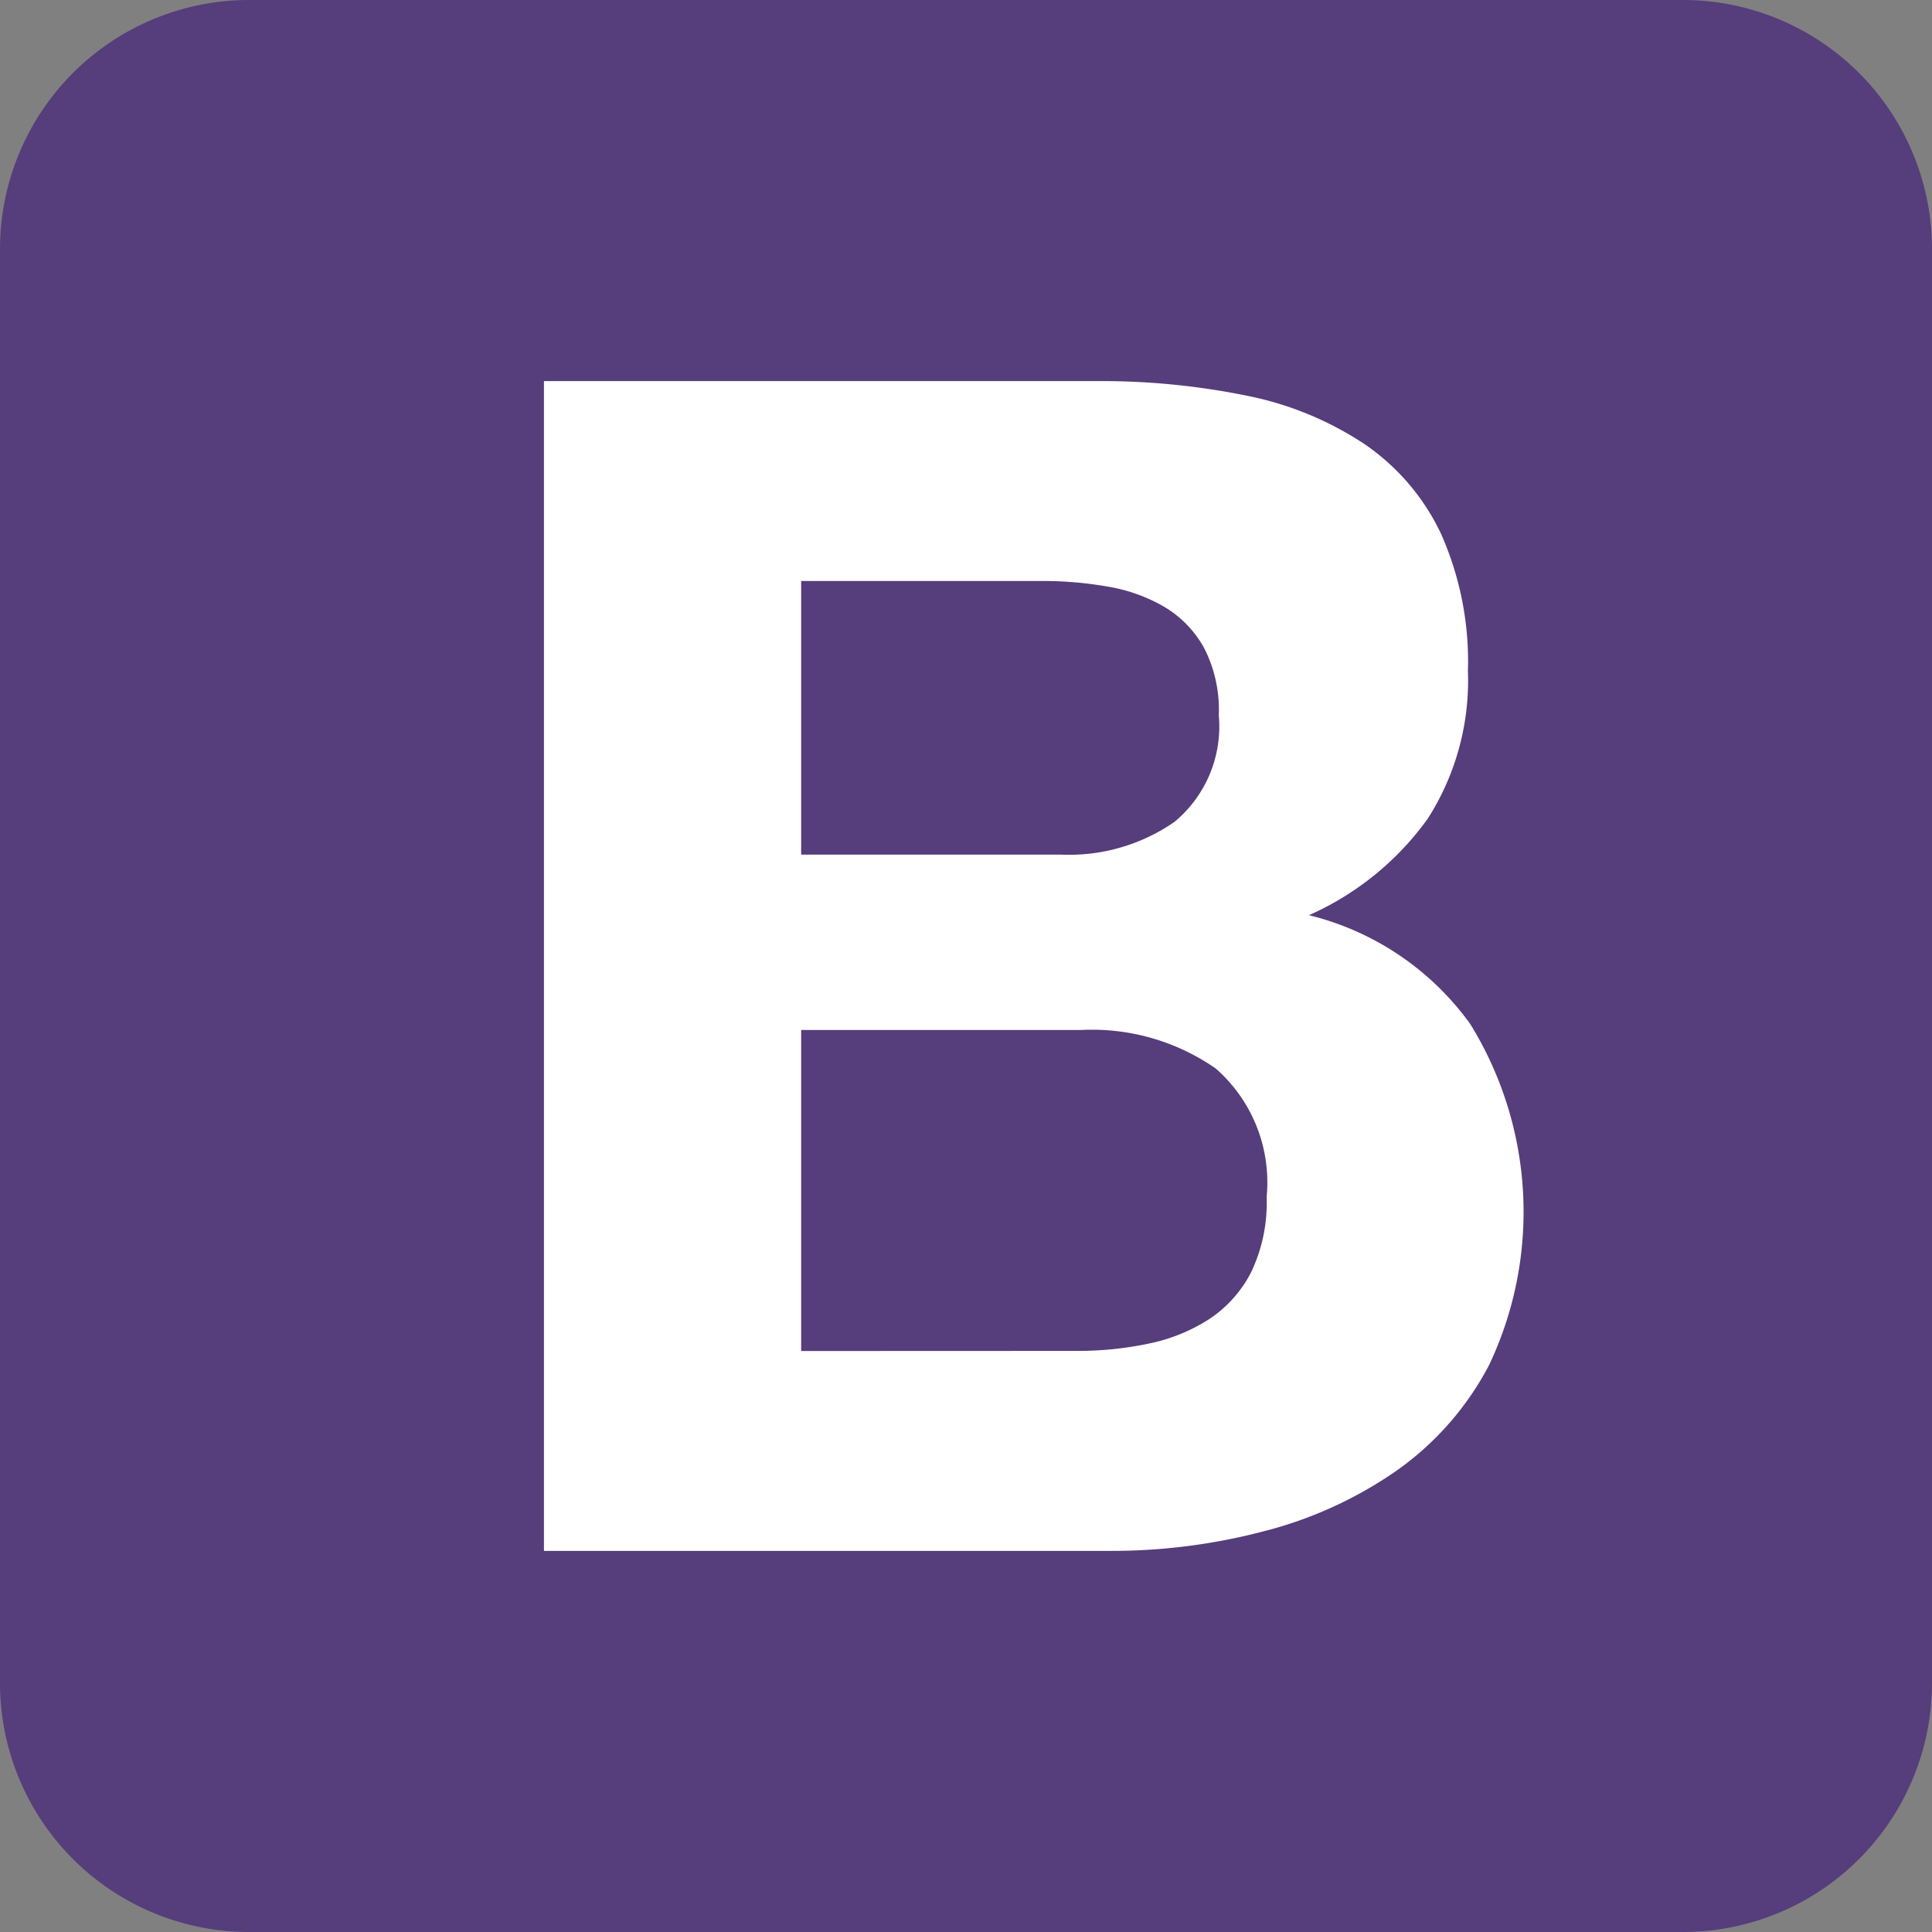
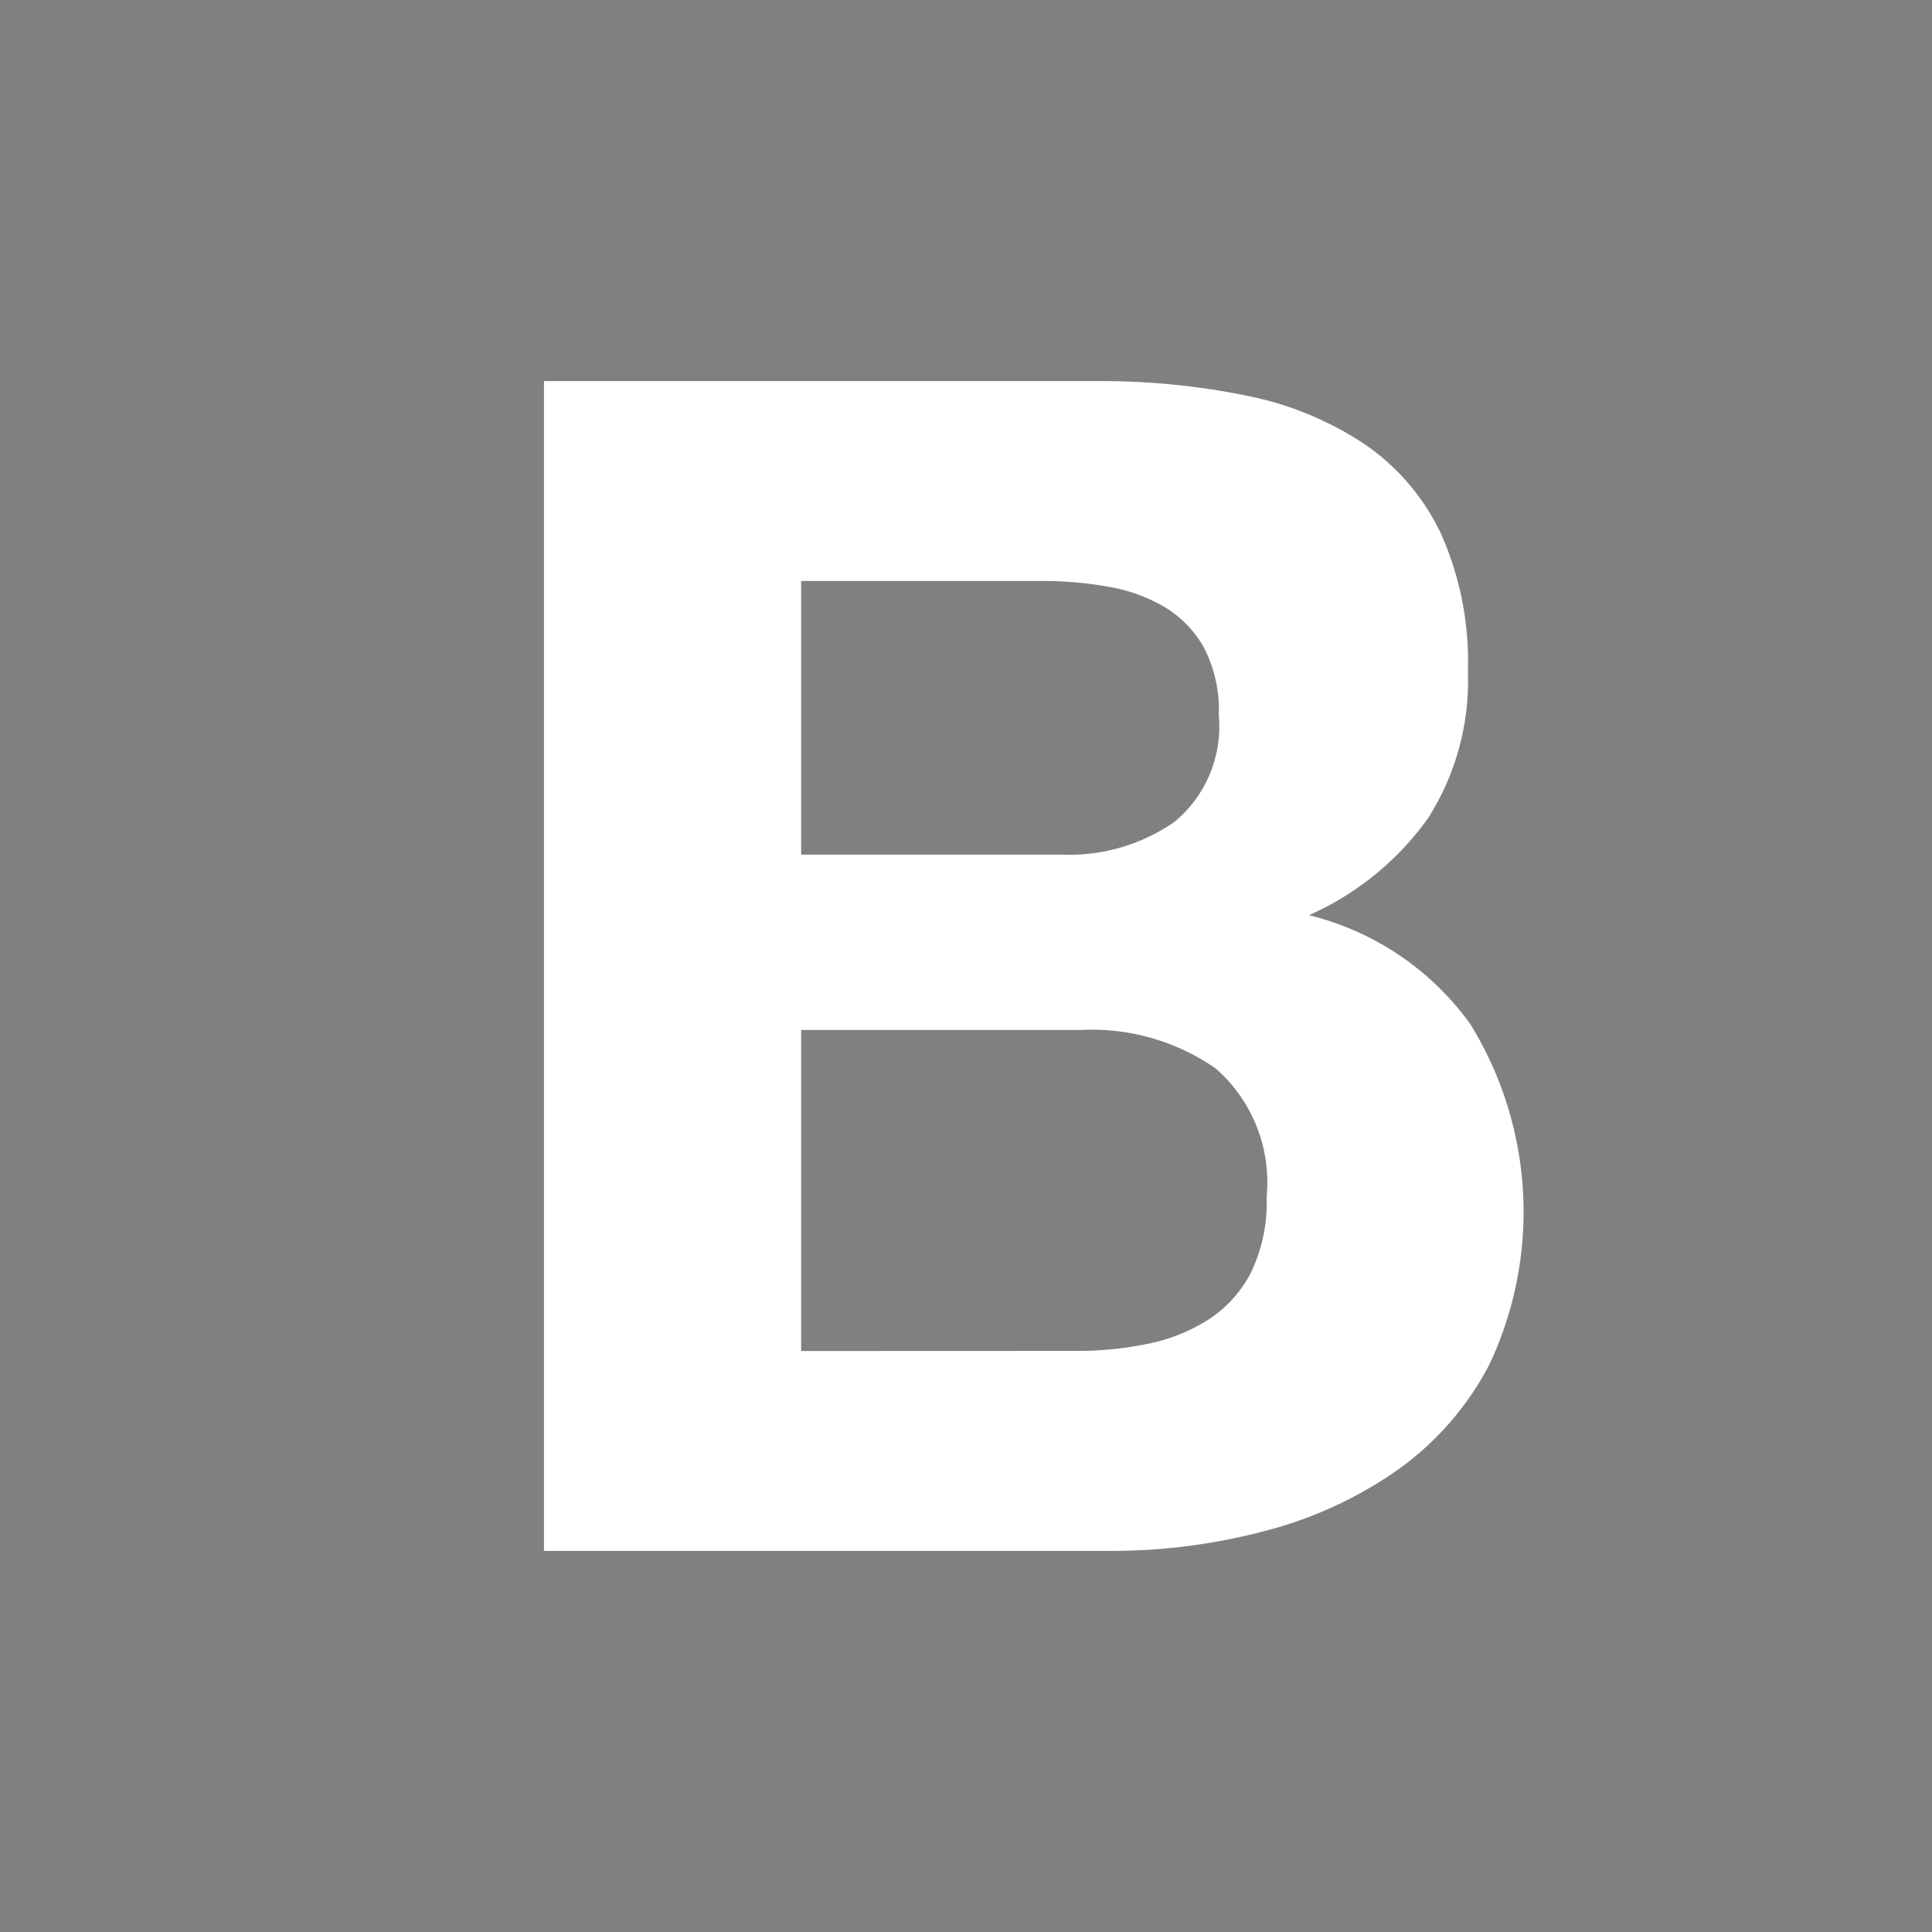
<svg xmlns="http://www.w3.org/2000/svg" id="bootstrap-4" width="53" height="53" viewBox="0 0 53 53">
  <rect x="0" y="0" width="53" height="53" fill="#808080" stroke="none" />
-   <path id="Path_431291" data-name="Path 431291" d="M0,46.166A6.834,6.834,0,0,0,6.834,53H46.166A6.834,6.834,0,0,0,53,46.166V6.834A6.834,6.834,0,0,0,46.166,0H6.834A6.834,6.834,0,0,0,0,6.834V46.166Z" fill="#563d7c" />
  <path id="Path_431292" data-name="Path 431292" d="M79.131,63.489V55.983h6.607a10.277,10.277,0,0,1,1.82.157,4.543,4.543,0,0,1,1.551.562,3,3,0,0,1,1.079,1.124,3.731,3.731,0,0,1,.4,1.843,3.4,3.4,0,0,1-1.214,2.921,5.072,5.072,0,0,1-3.1.9H79.131ZM72.075,50.5V82.59H87.626a16.406,16.406,0,0,0,4.2-.539,11.239,11.239,0,0,0,3.64-1.663,8.191,8.191,0,0,0,2.539-2.9,9.809,9.809,0,0,0-.517-9.348,7.713,7.713,0,0,0-4.427-2.989A8,8,0,0,0,96.322,62.5a7.03,7.03,0,0,0,1.1-4.045,8.608,8.608,0,0,0-.742-3.775,6.167,6.167,0,0,0-2.09-2.449A9.02,9.02,0,0,0,91.356,50.9a19.977,19.977,0,0,0-4.18-.4Zm7.056,26.607V68.3h7.685A5.945,5.945,0,0,1,90.5,69.354,4.149,4.149,0,0,1,91.9,72.882a4.41,4.41,0,0,1-.427,2.067,3.391,3.391,0,0,1-1.146,1.281,4.853,4.853,0,0,1-1.663.674,9.435,9.435,0,0,1-1.978.2Z" transform="translate(-57.153 -40.045)" fill="#fff" />
</svg>